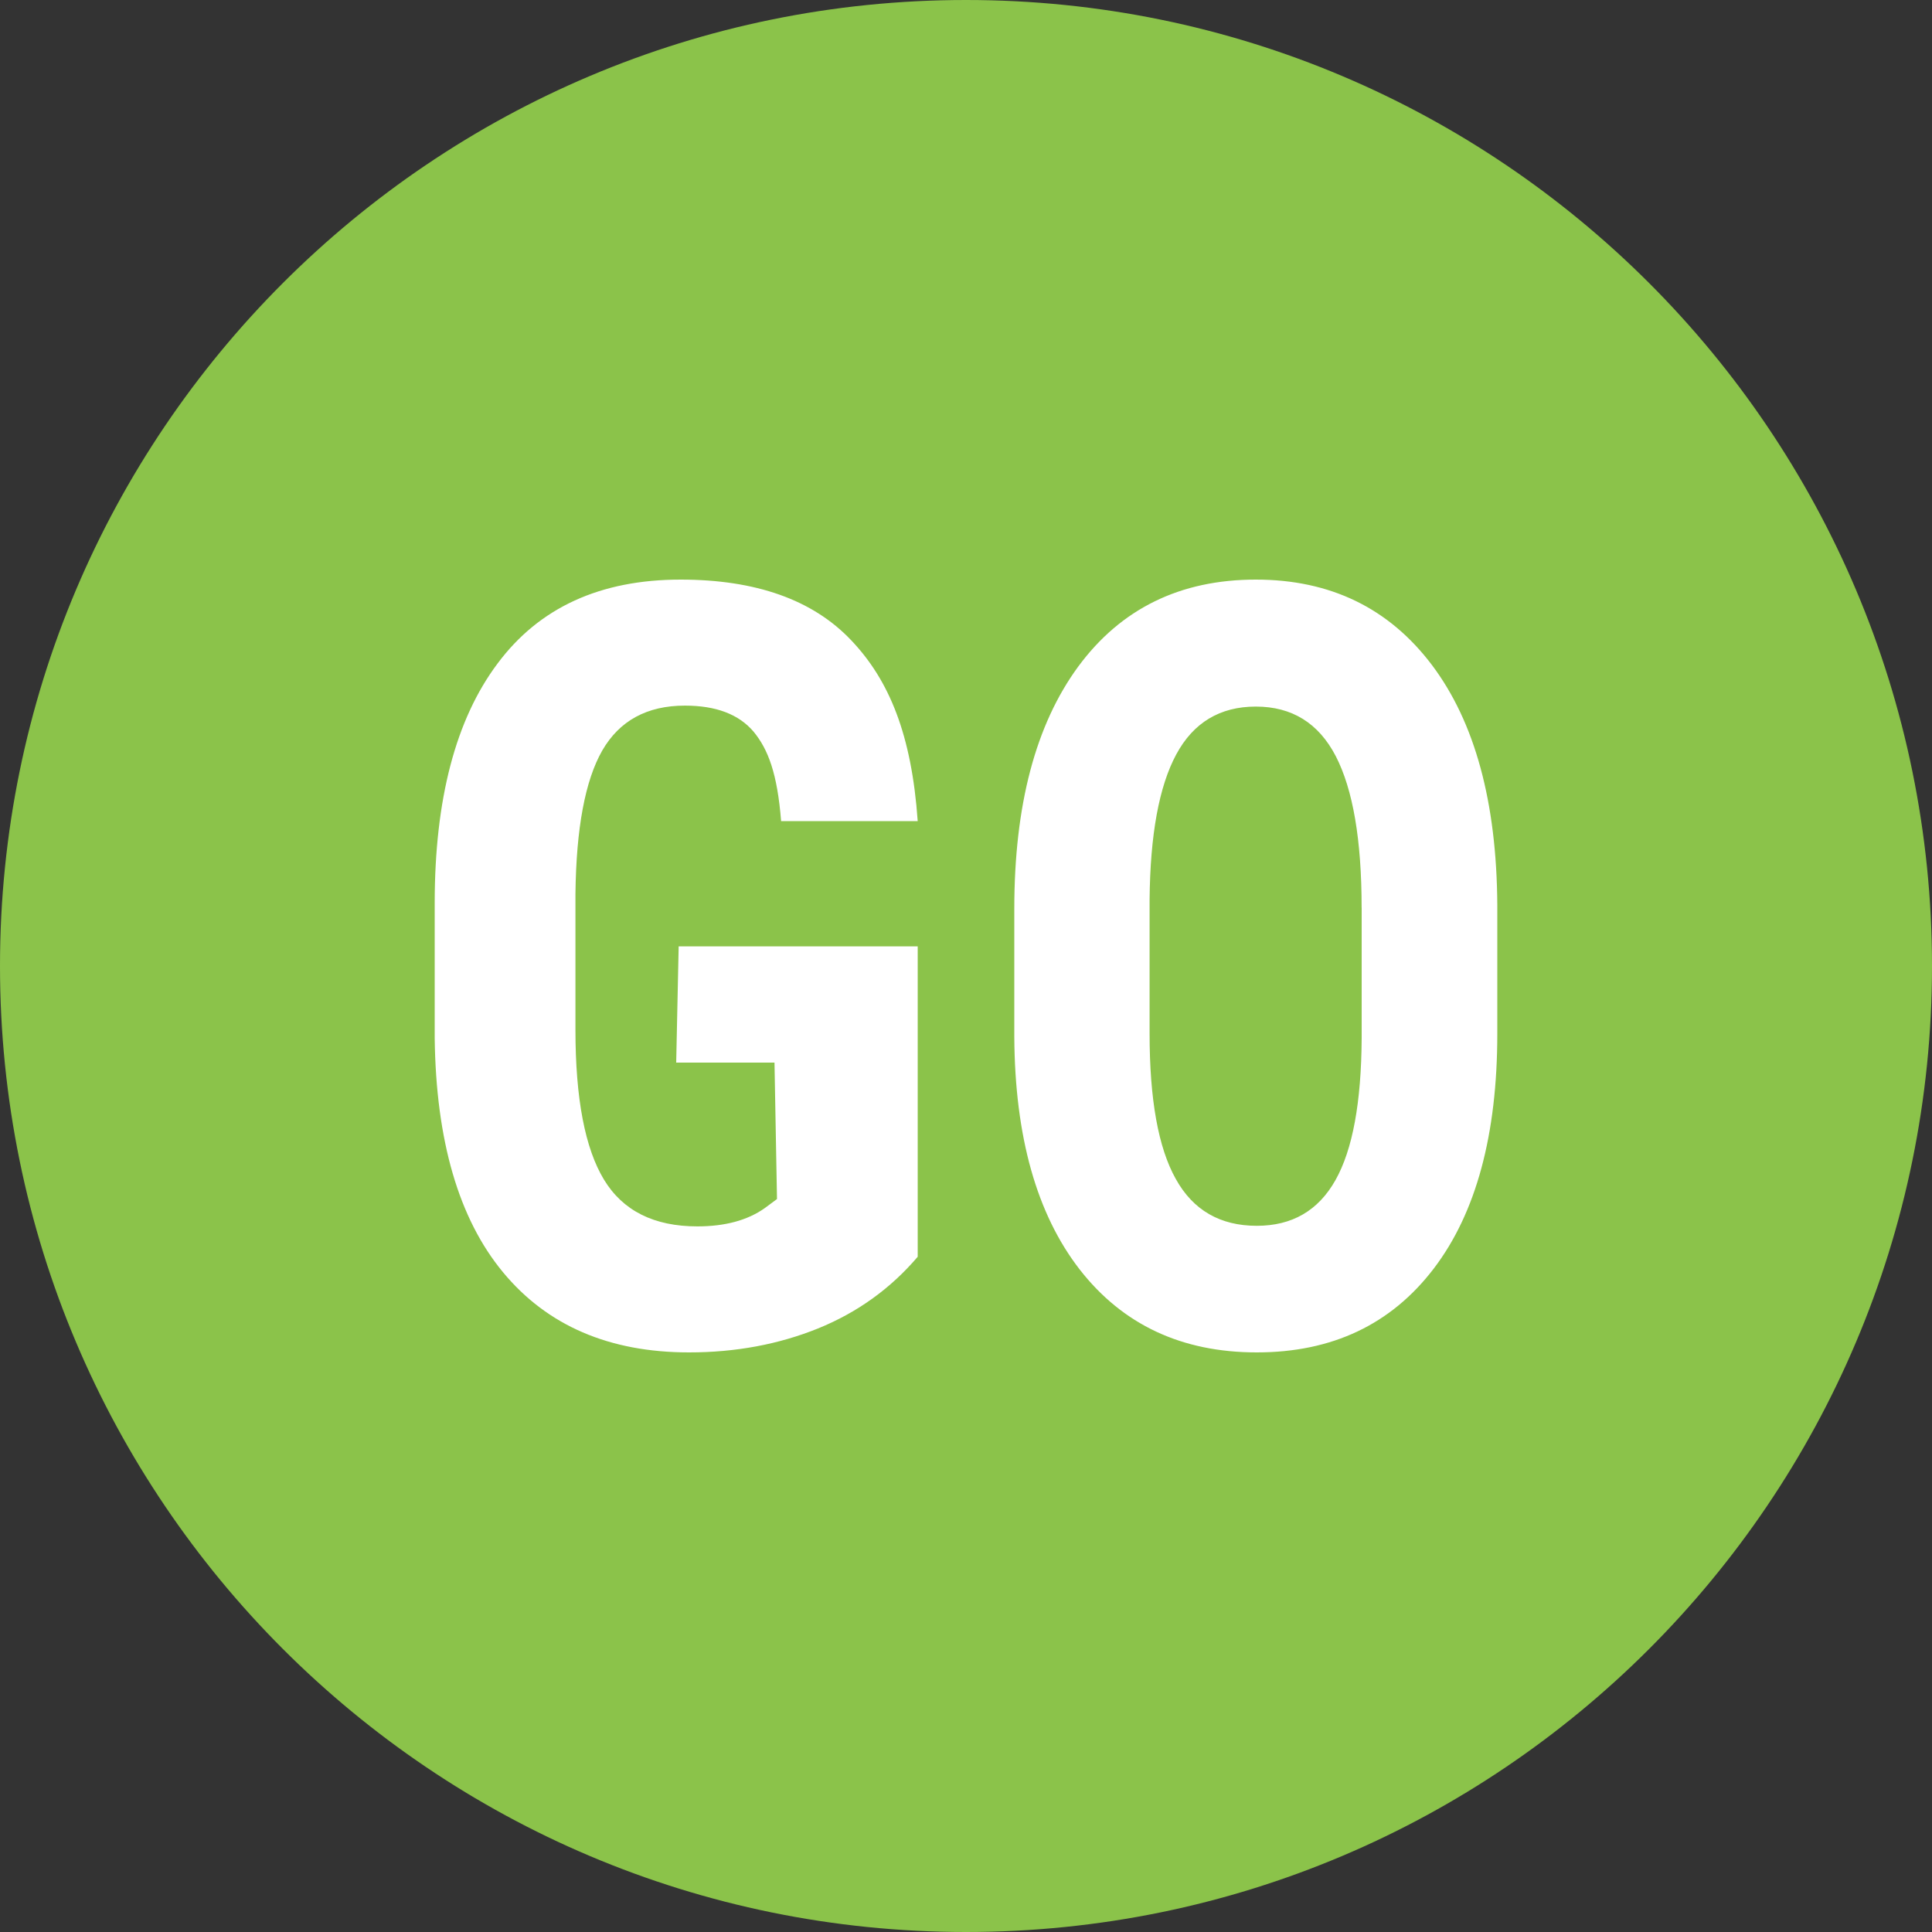
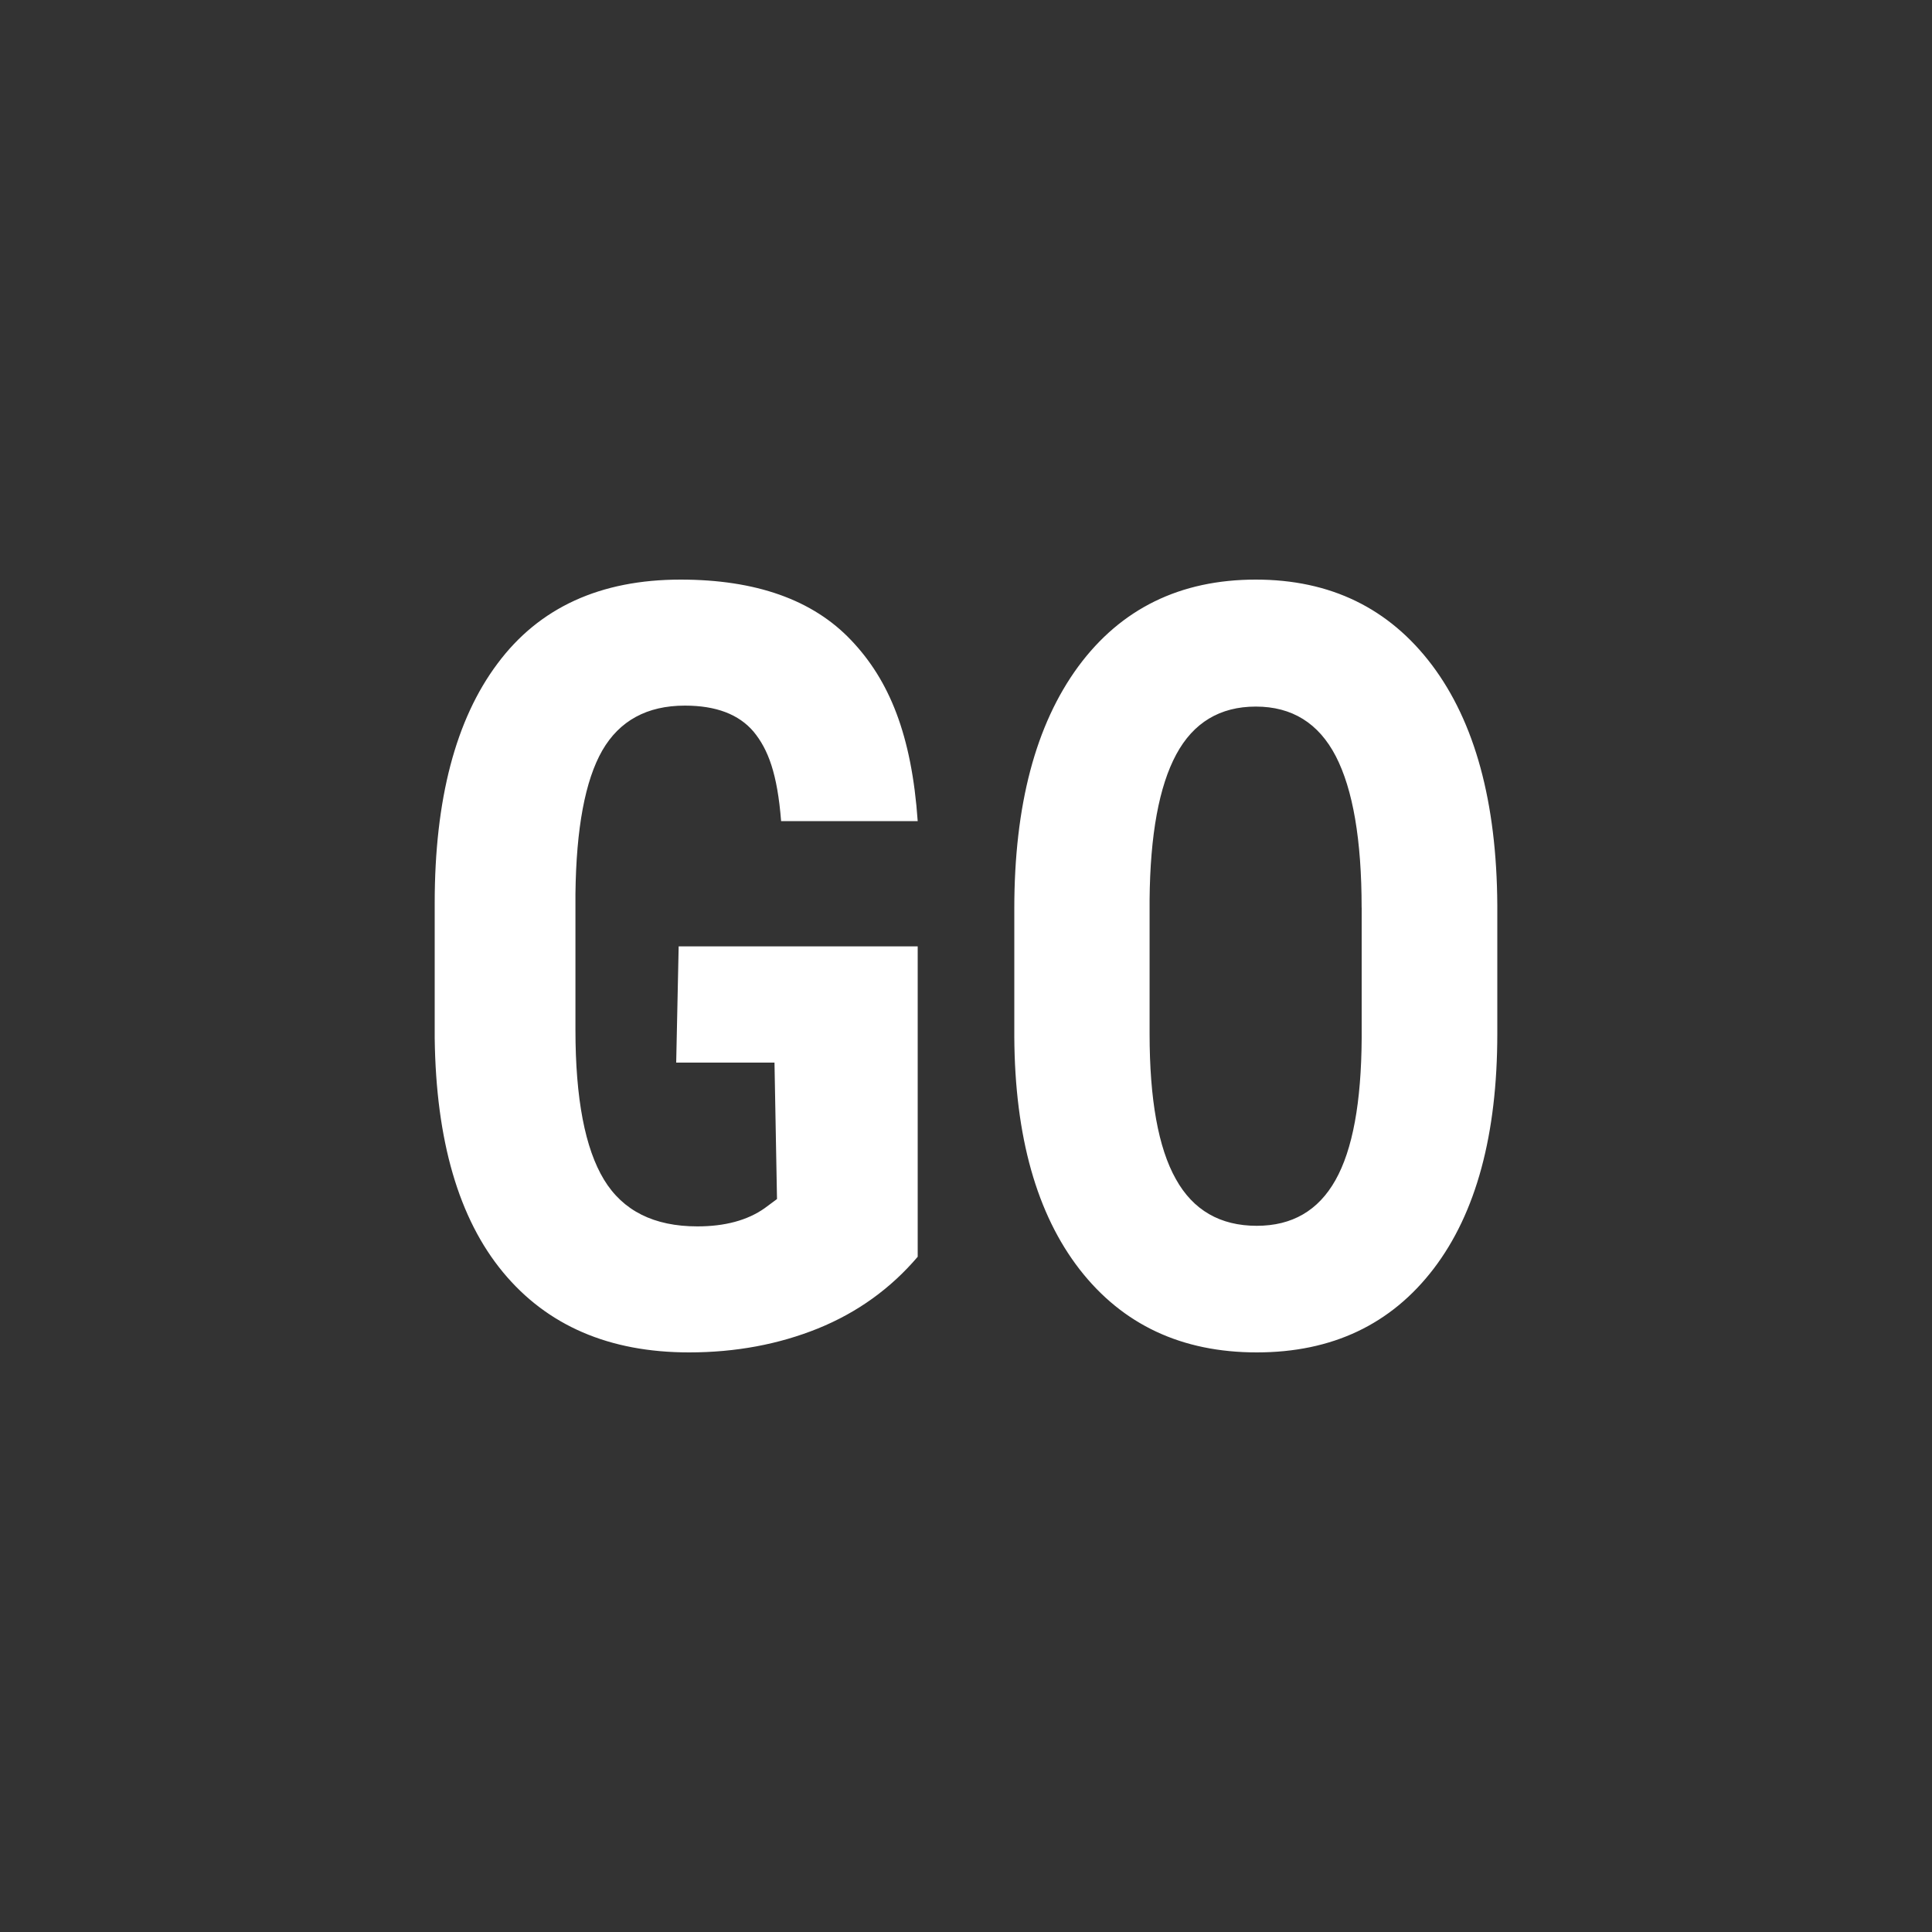
<svg xmlns="http://www.w3.org/2000/svg" height="40.0" preserveAspectRatio="xMidYMid meet" version="1.0" viewBox="4.0 4.0 40.0 40.0" width="40.0" zoomAndPan="magnify">
  <rect x="4.0" y="4.0" width="40.0" height="40.0" fill="#333333" stroke="none" />
  <g id="change1_1">
-     <path d="M44,24c0,11.044-8.956,20-20,20S4,35.044,4,24S12.956,4,24,4S44,12.956,44,24z" fill="#8bc34a" />
-   </g>
+     </g>
  <g id="change2_1">
    <path d="M23 30.02c-.559.656-1.246 1.152-2.063 1.484C20.125 31.832 19.234 32 18.266 32c-1.652 0-2.938-.555-3.852-1.66-.918-1.109-1.387-2.727-1.414-4.844v-2.801c0-2.145.434-3.801 1.301-4.957C15.164 16.578 16.43 16 18.09 16c1.559 0 2.738.418 3.531 1.254C22.414 18.086 22.875 19.219 23 21h-2.828c-.078-.988-.27-1.488-.57-1.852-.305-.359-.777-.539-1.422-.539-.785 0-1.355.313-1.711.93-.355.621-.539 1.609-.555 2.965v2.82c0 1.422.199 2.453.59 3.098s1.035.969 1.934.969c.57 0 1.035-.125 1.391-.375l.258-.191L20.035 26H18l.051-2.406H23V30.02zM35 25.402c0 2.086-.438 3.711-1.316 4.863C32.801 31.422 31.578 32 30.02 32c-1.555 0-2.777-.574-3.668-1.719-.887-1.145-1.34-2.746-1.352-4.809v-2.66c0-2.141.441-3.809 1.324-5.012C27.207 16.602 28.434 16 30 16c1.543 0 2.758.59 3.648 1.77.887 1.18 1.34 2.836 1.352 4.969V25.402zM32.191 22.793c0-1.406-.18-2.449-.535-3.137-.355-.684-.906-1.027-1.656-1.027-.742 0-1.293.332-1.648.992s-.539 1.66-.551 3.008v2.773c0 1.359.18 2.363.543 3.008.359.648.922.969 1.676.969.73 0 1.273-.313 1.629-.945s.535-1.609.543-2.938V22.793z" fill="#fff" />
  </g>
</svg>